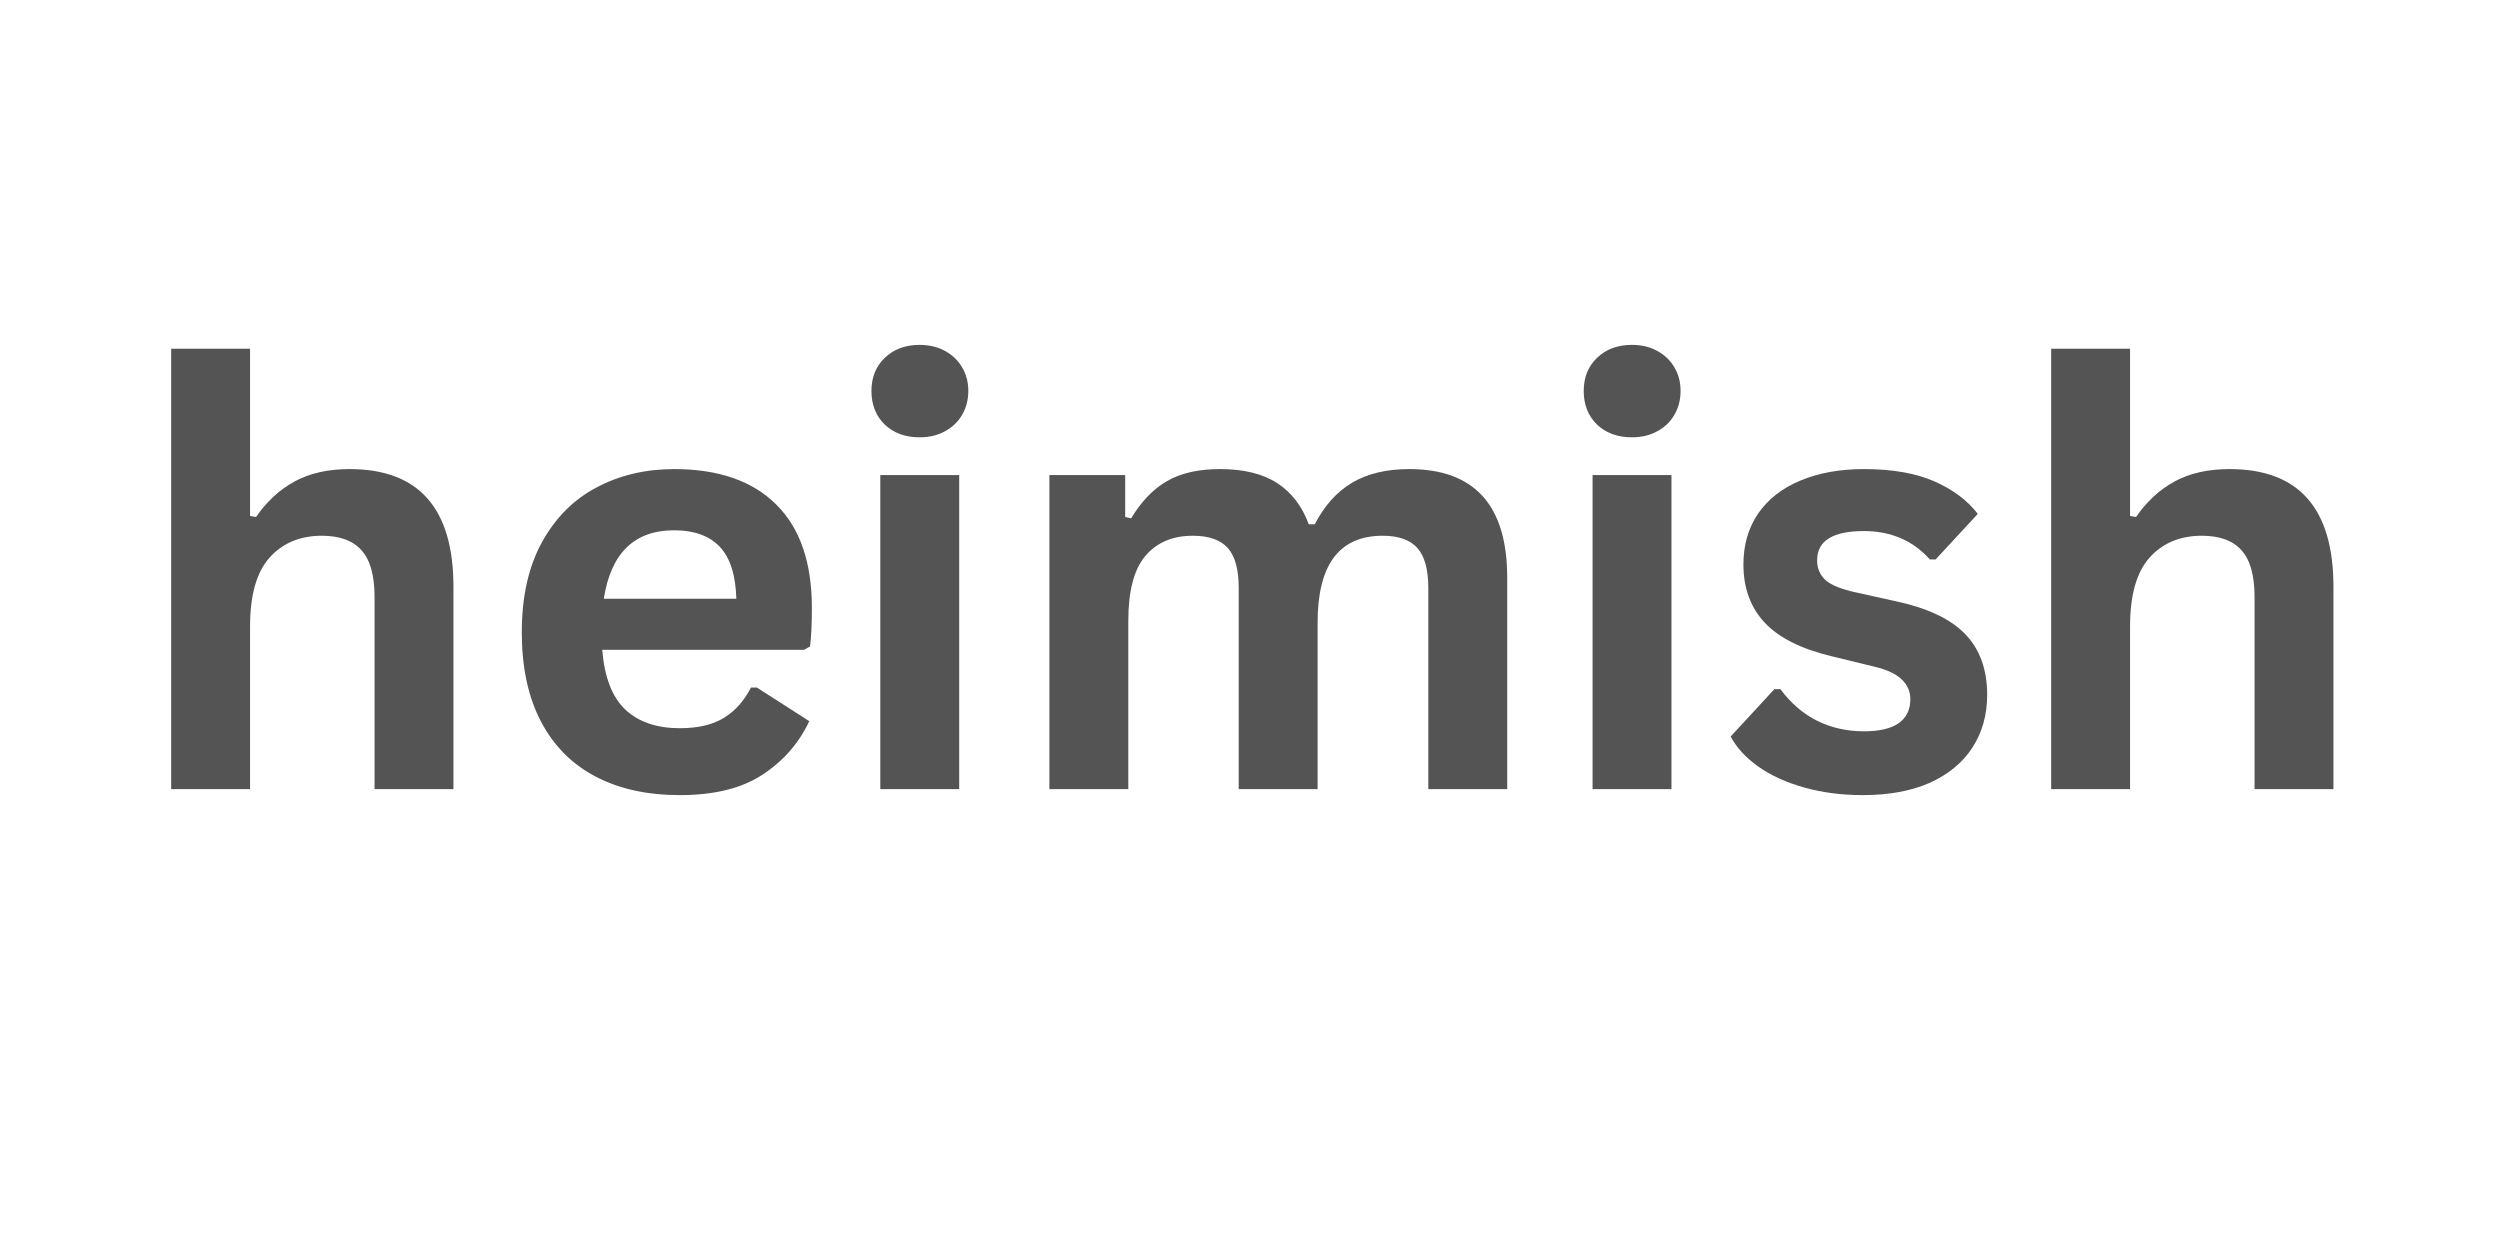
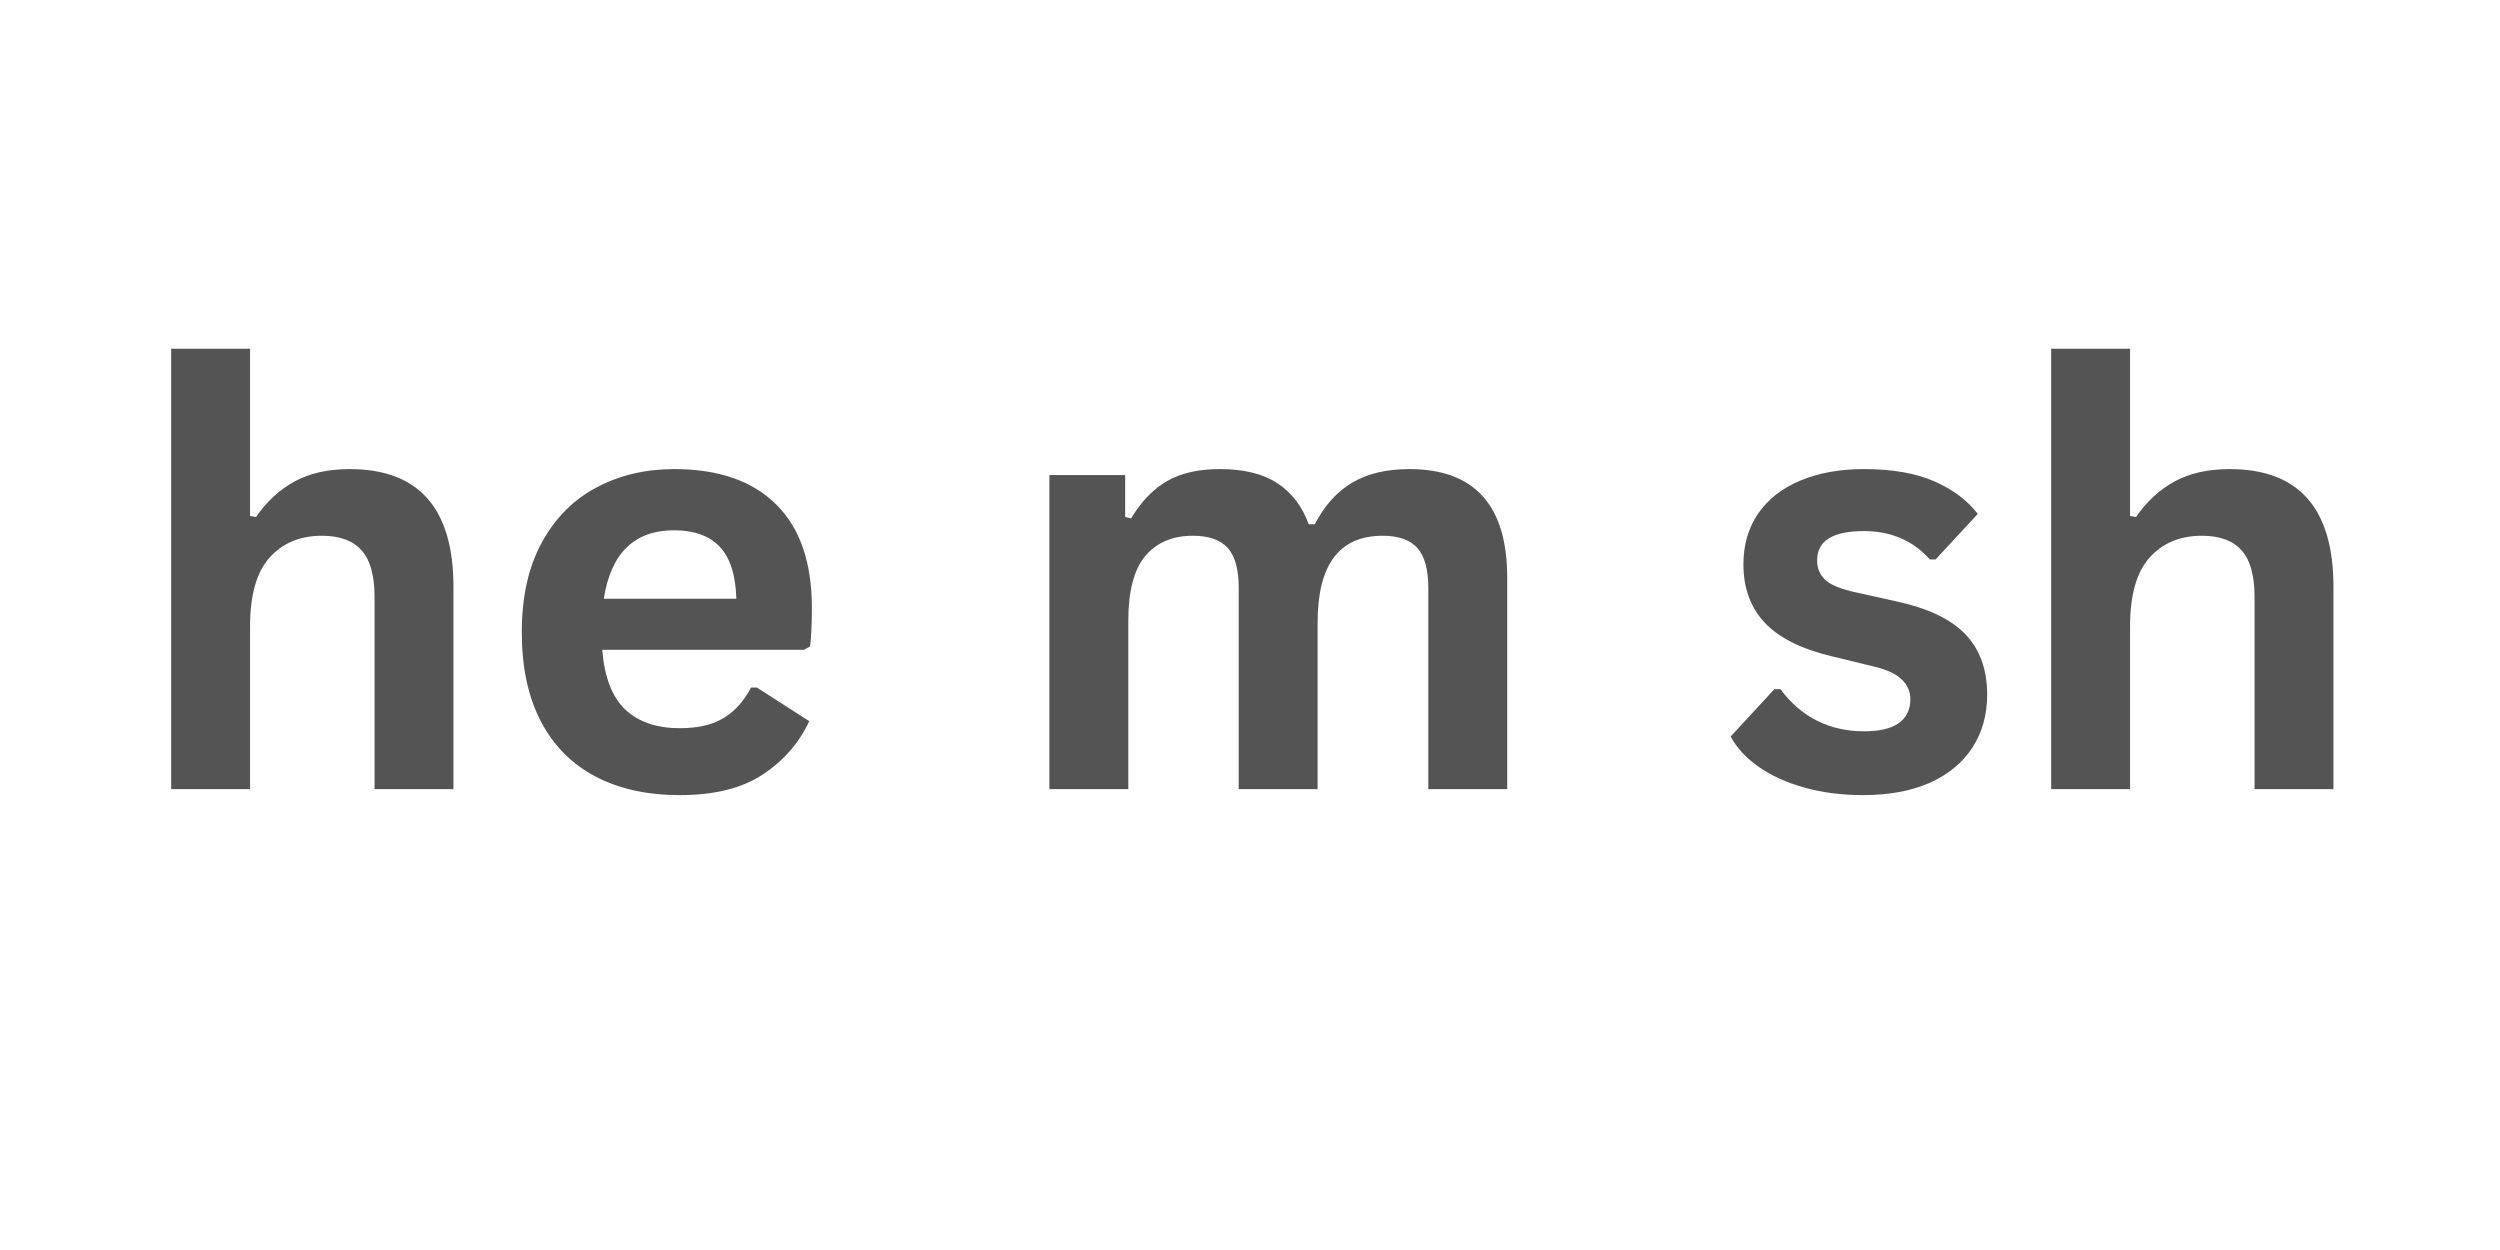
<svg xmlns="http://www.w3.org/2000/svg" width="200" zoomAndPan="magnify" viewBox="0 0 150 75" height="100" preserveAspectRatio="xMidYMid meet" version="1.0">
  <defs>
    <g />
  </defs>
  <g fill="#545454" fill-opacity="1">
    <g transform="translate(7.551, 47.348)">
      <g>
        <path d="M 2.719 0 L 2.719 -26.422 L 7.453 -26.422 L 7.453 -16.391 L 7.812 -16.328 C 8.438 -17.242 9.203 -17.953 10.109 -18.453 C 11.023 -18.953 12.129 -19.203 13.422 -19.203 C 17.578 -19.203 19.656 -16.848 19.656 -12.141 L 19.656 0 L 14.922 0 L 14.922 -11.531 C 14.922 -12.82 14.66 -13.754 14.141 -14.328 C 13.629 -14.91 12.836 -15.203 11.766 -15.203 C 10.441 -15.203 9.391 -14.758 8.609 -13.875 C 7.836 -13 7.453 -11.629 7.453 -9.766 L 7.453 0 Z M 2.719 0 " />
      </g>
    </g>
  </g>
  <g fill="#545454" fill-opacity="1">
    <g transform="translate(29.619, 47.348)">
      <g>
        <path d="M 18.625 -8.359 L 6.516 -8.359 C 6.648 -6.711 7.113 -5.516 7.906 -4.766 C 8.707 -4.023 9.797 -3.656 11.172 -3.656 C 12.254 -3.656 13.129 -3.859 13.797 -4.266 C 14.473 -4.672 15.02 -5.281 15.438 -6.094 L 15.797 -6.094 L 18.938 -4.078 C 18.32 -2.766 17.391 -1.695 16.141 -0.875 C 14.898 -0.051 13.242 0.359 11.172 0.359 C 9.223 0.359 7.539 -0.008 6.125 -0.75 C 4.707 -1.488 3.613 -2.586 2.844 -4.047 C 2.07 -5.516 1.688 -7.305 1.688 -9.422 C 1.688 -11.555 2.094 -13.359 2.906 -14.828 C 3.719 -16.297 4.812 -17.391 6.188 -18.109 C 7.562 -18.836 9.109 -19.203 10.828 -19.203 C 13.492 -19.203 15.535 -18.492 16.953 -17.078 C 18.379 -15.672 19.094 -13.602 19.094 -10.875 C 19.094 -9.875 19.055 -9.102 18.984 -8.562 Z M 14.562 -11.422 C 14.52 -12.848 14.188 -13.891 13.562 -14.547 C 12.938 -15.203 12.023 -15.531 10.828 -15.531 C 8.441 -15.531 7.035 -14.16 6.609 -11.422 Z M 14.562 -11.422 " />
      </g>
    </g>
  </g>
  <g fill="#545454" fill-opacity="1">
    <g transform="translate(50.099, 47.348)">
      <g>
-         <path d="M 5.078 -21.109 C 4.223 -21.109 3.523 -21.363 2.984 -21.875 C 2.453 -22.395 2.188 -23.066 2.188 -23.891 C 2.188 -24.703 2.453 -25.363 2.984 -25.875 C 3.523 -26.395 4.223 -26.656 5.078 -26.656 C 5.648 -26.656 6.156 -26.535 6.594 -26.297 C 7.039 -26.055 7.383 -25.727 7.625 -25.312 C 7.875 -24.895 8 -24.422 8 -23.891 C 8 -23.359 7.875 -22.879 7.625 -22.453 C 7.383 -22.035 7.039 -21.707 6.594 -21.469 C 6.156 -21.227 5.648 -21.109 5.078 -21.109 Z M 2.719 0 L 2.719 -18.844 L 7.453 -18.844 L 7.453 0 Z M 2.719 0 " />
-       </g>
+         </g>
    </g>
  </g>
  <g fill="#545454" fill-opacity="1">
    <g transform="translate(60.245, 47.348)">
      <g>
-         <path d="M 2.719 0 L 2.719 -18.844 L 7.266 -18.844 L 7.266 -16.328 L 7.625 -16.25 C 8.238 -17.27 8.957 -18.016 9.781 -18.484 C 10.602 -18.961 11.66 -19.203 12.953 -19.203 C 14.379 -19.203 15.523 -18.922 16.391 -18.359 C 17.254 -17.797 17.883 -16.973 18.281 -15.891 L 18.641 -15.891 C 19.223 -17.016 19.973 -17.848 20.891 -18.391 C 21.805 -18.93 22.945 -19.203 24.312 -19.203 C 28.227 -19.203 30.188 -17.031 30.188 -12.688 L 30.188 0 L 25.453 0 L 25.453 -12.078 C 25.453 -13.18 25.234 -13.977 24.797 -14.469 C 24.359 -14.957 23.664 -15.203 22.719 -15.203 C 20.113 -15.203 18.812 -13.469 18.812 -10 L 18.812 0 L 14.078 0 L 14.078 -12.078 C 14.078 -13.18 13.859 -13.977 13.422 -14.469 C 12.984 -14.957 12.285 -15.203 11.328 -15.203 C 10.109 -15.203 9.156 -14.797 8.469 -13.984 C 7.789 -13.172 7.453 -11.875 7.453 -10.094 L 7.453 0 Z M 2.719 0 " />
+         <path d="M 2.719 0 L 2.719 -18.844 L 7.266 -18.844 L 7.266 -16.328 L 7.625 -16.25 C 8.238 -17.27 8.957 -18.016 9.781 -18.484 C 10.602 -18.961 11.66 -19.203 12.953 -19.203 C 14.379 -19.203 15.523 -18.922 16.391 -18.359 C 17.254 -17.797 17.883 -16.973 18.281 -15.891 L 18.641 -15.891 C 19.223 -17.016 19.973 -17.848 20.891 -18.391 C 21.805 -18.93 22.945 -19.203 24.312 -19.203 C 28.227 -19.203 30.188 -17.031 30.188 -12.688 L 30.188 0 L 25.453 0 L 25.453 -12.078 C 25.453 -13.18 25.234 -13.977 24.797 -14.469 C 24.359 -14.957 23.664 -15.203 22.719 -15.203 C 20.113 -15.203 18.812 -13.469 18.812 -10 L 18.812 0 L 14.078 0 L 14.078 -12.078 C 14.078 -13.18 13.859 -13.977 13.422 -14.469 C 12.984 -14.957 12.285 -15.203 11.328 -15.203 C 10.109 -15.203 9.156 -14.797 8.469 -13.984 C 7.789 -13.172 7.453 -11.875 7.453 -10.094 L 7.453 0 Z " />
      </g>
    </g>
  </g>
  <g fill="#545454" fill-opacity="1">
    <g transform="translate(92.835, 47.348)">
      <g>
-         <path d="M 5.078 -21.109 C 4.223 -21.109 3.523 -21.363 2.984 -21.875 C 2.453 -22.395 2.188 -23.066 2.188 -23.891 C 2.188 -24.703 2.453 -25.363 2.984 -25.875 C 3.523 -26.395 4.223 -26.656 5.078 -26.656 C 5.648 -26.656 6.156 -26.535 6.594 -26.297 C 7.039 -26.055 7.383 -25.727 7.625 -25.312 C 7.875 -24.895 8 -24.422 8 -23.891 C 8 -23.359 7.875 -22.879 7.625 -22.453 C 7.383 -22.035 7.039 -21.707 6.594 -21.469 C 6.156 -21.227 5.648 -21.109 5.078 -21.109 Z M 2.719 0 L 2.719 -18.844 L 7.453 -18.844 L 7.453 0 Z M 2.719 0 " />
-       </g>
+         </g>
    </g>
  </g>
  <g fill="#545454" fill-opacity="1">
    <g transform="translate(102.98, 47.348)">
      <g>
        <path d="M 8.812 0.359 C 7.531 0.359 6.352 0.207 5.281 -0.094 C 4.207 -0.395 3.289 -0.812 2.531 -1.344 C 1.781 -1.875 1.223 -2.477 0.859 -3.156 L 3.484 -6 L 3.844 -6 C 4.469 -5.156 5.207 -4.52 6.062 -4.094 C 6.914 -3.676 7.848 -3.469 8.859 -3.469 C 9.773 -3.469 10.469 -3.629 10.938 -3.953 C 11.406 -4.285 11.641 -4.766 11.641 -5.391 C 11.641 -5.859 11.469 -6.254 11.125 -6.578 C 10.789 -6.91 10.25 -7.164 9.5 -7.344 L 7 -7.953 C 5.133 -8.391 3.77 -9.066 2.906 -9.984 C 2.051 -10.898 1.625 -12.066 1.625 -13.484 C 1.625 -14.66 1.922 -15.68 2.516 -16.547 C 3.117 -17.41 3.961 -18.066 5.047 -18.516 C 6.141 -18.973 7.41 -19.203 8.859 -19.203 C 10.555 -19.203 11.961 -18.957 13.078 -18.469 C 14.191 -17.977 15.062 -17.328 15.688 -16.516 L 13.156 -13.781 L 12.812 -13.781 C 12.289 -14.363 11.703 -14.789 11.047 -15.062 C 10.391 -15.344 9.66 -15.484 8.859 -15.484 C 6.984 -15.484 6.047 -14.898 6.047 -13.734 C 6.047 -13.242 6.219 -12.844 6.562 -12.531 C 6.914 -12.227 7.531 -11.984 8.406 -11.797 L 10.734 -11.281 C 12.648 -10.875 14.047 -10.219 14.922 -9.312 C 15.805 -8.406 16.25 -7.188 16.25 -5.656 C 16.25 -4.457 15.953 -3.398 15.359 -2.484 C 14.766 -1.578 13.91 -0.875 12.797 -0.375 C 11.68 0.113 10.352 0.359 8.812 0.359 Z M 8.812 0.359 " />
      </g>
    </g>
  </g>
  <g fill="#545454" fill-opacity="1">
    <g transform="translate(120.351, 47.348)">
      <g>
        <path d="M 2.719 0 L 2.719 -26.422 L 7.453 -26.422 L 7.453 -16.391 L 7.812 -16.328 C 8.438 -17.242 9.203 -17.953 10.109 -18.453 C 11.023 -18.953 12.129 -19.203 13.422 -19.203 C 17.578 -19.203 19.656 -16.848 19.656 -12.141 L 19.656 0 L 14.922 0 L 14.922 -11.531 C 14.922 -12.82 14.66 -13.754 14.141 -14.328 C 13.629 -14.91 12.836 -15.203 11.766 -15.203 C 10.441 -15.203 9.391 -14.758 8.609 -13.875 C 7.836 -13 7.453 -11.629 7.453 -9.766 L 7.453 0 Z M 2.719 0 " />
      </g>
    </g>
  </g>
</svg>